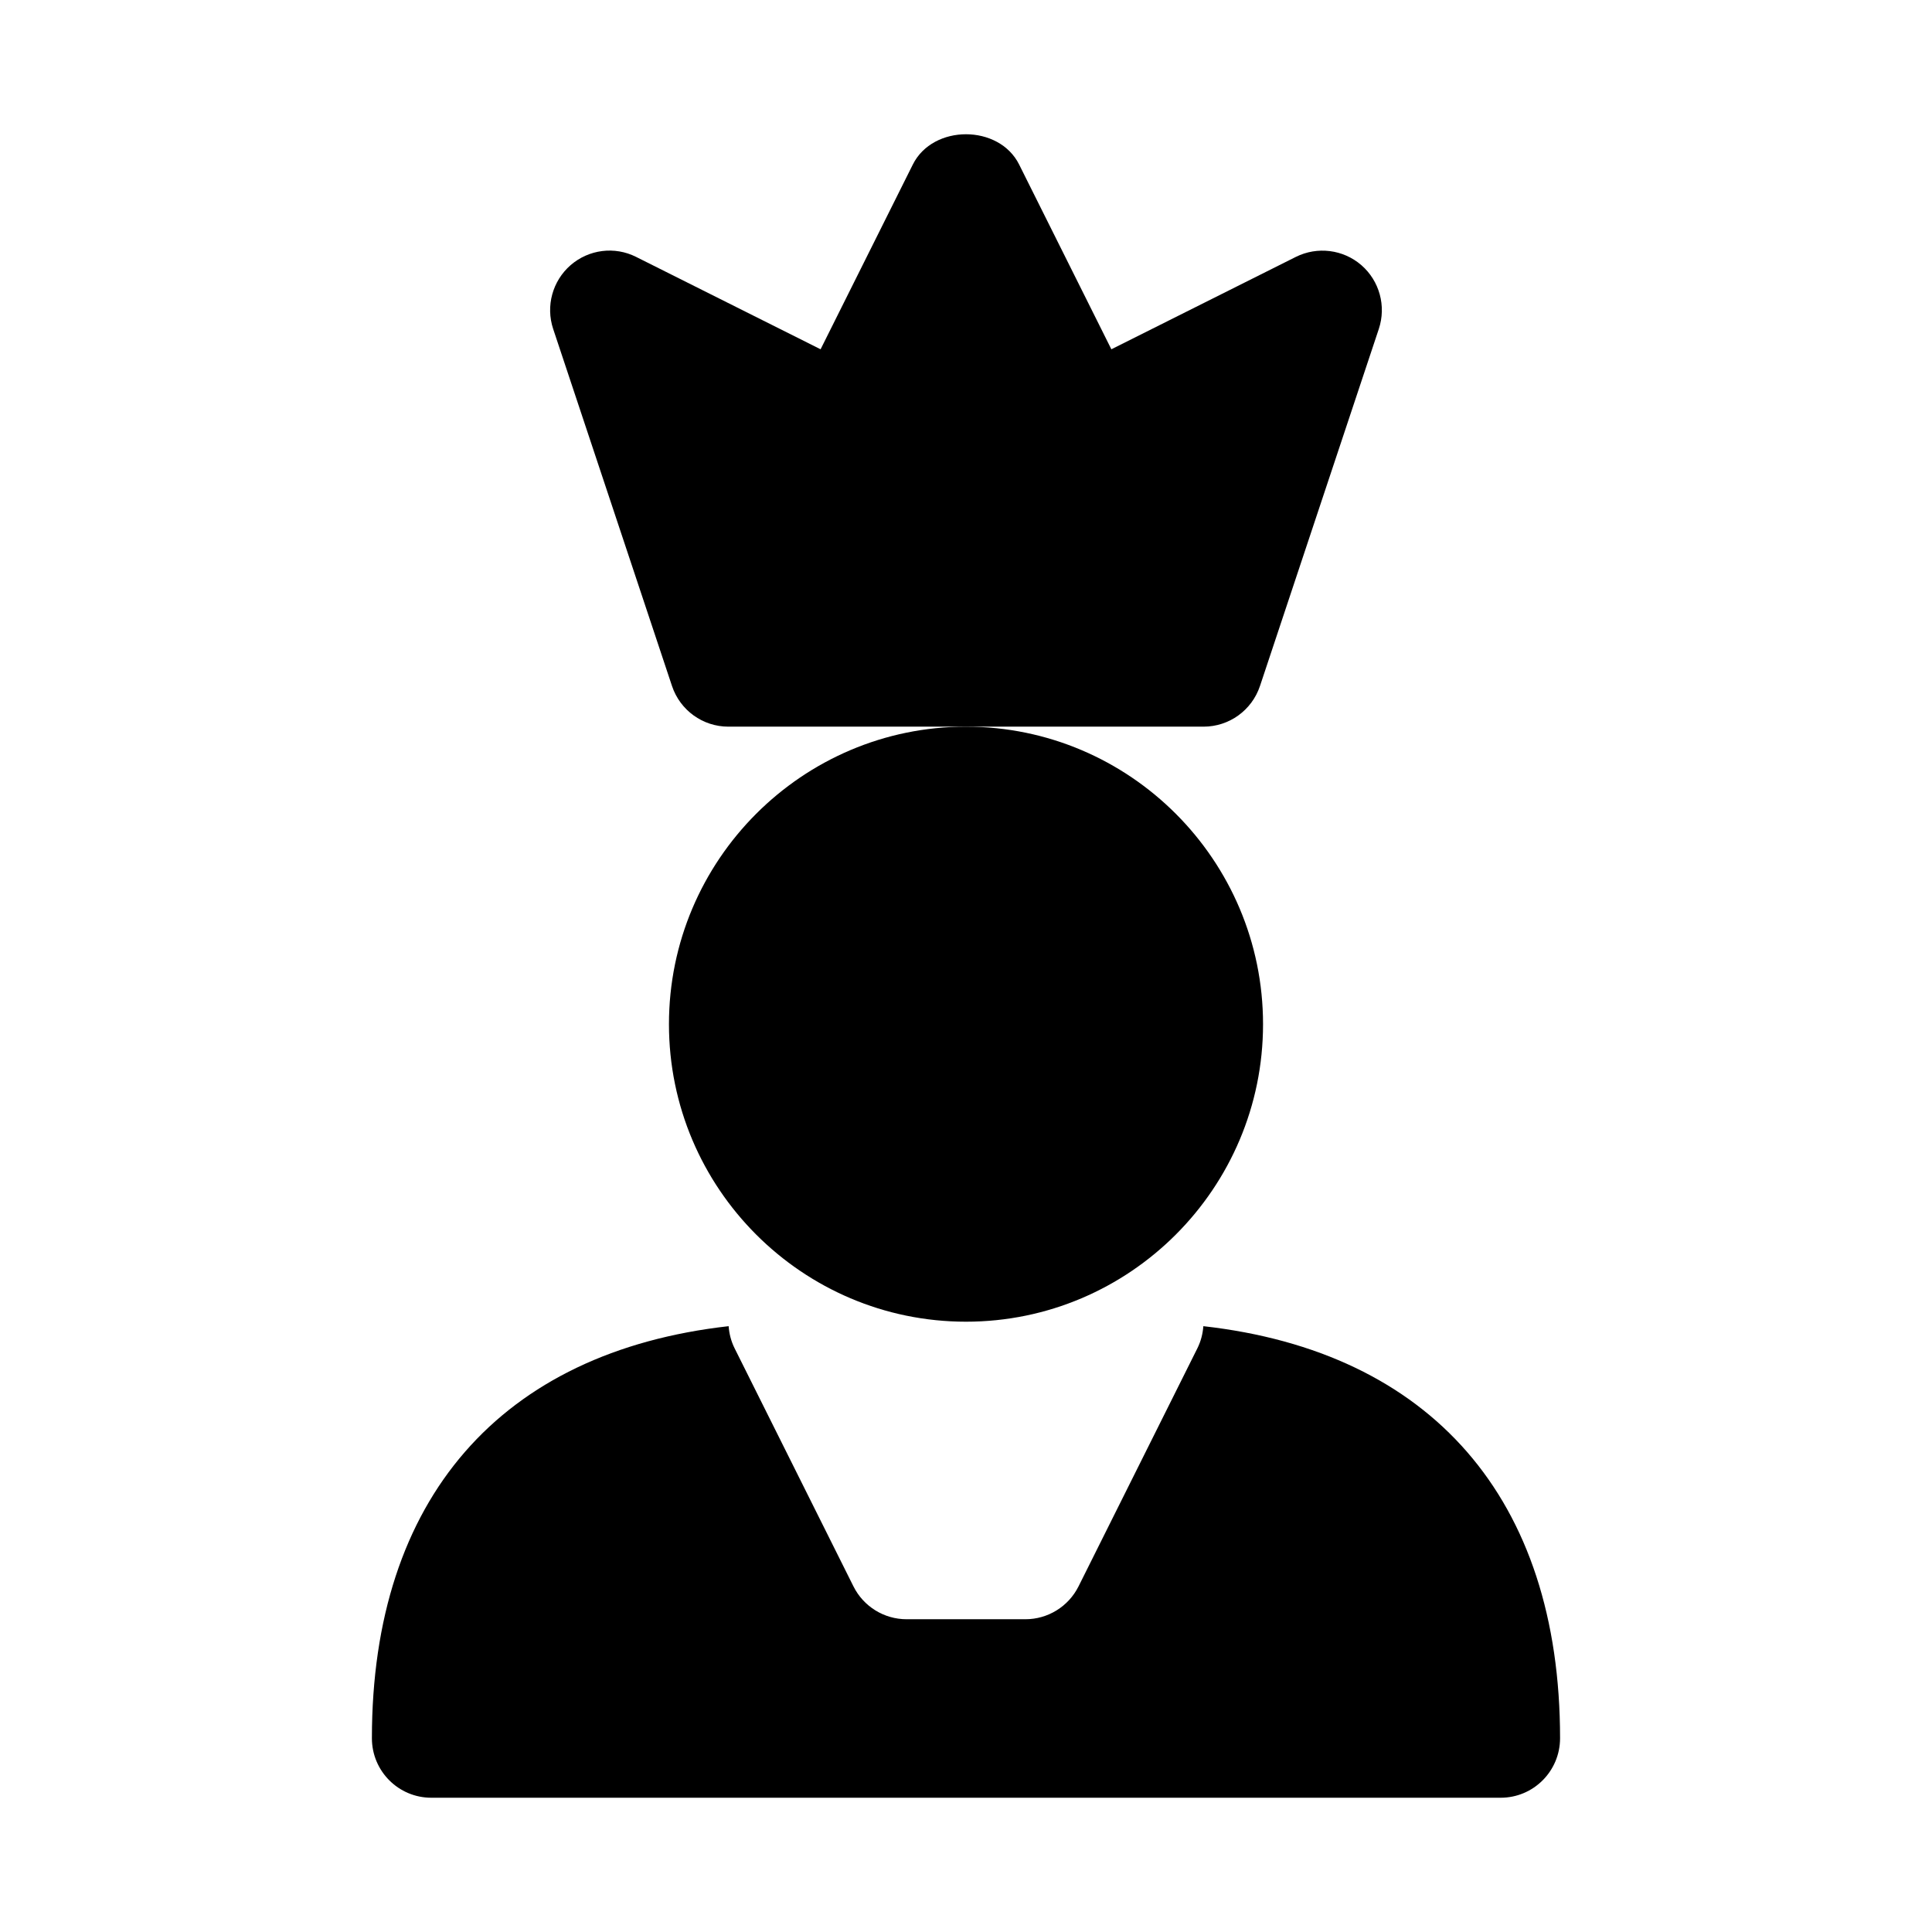
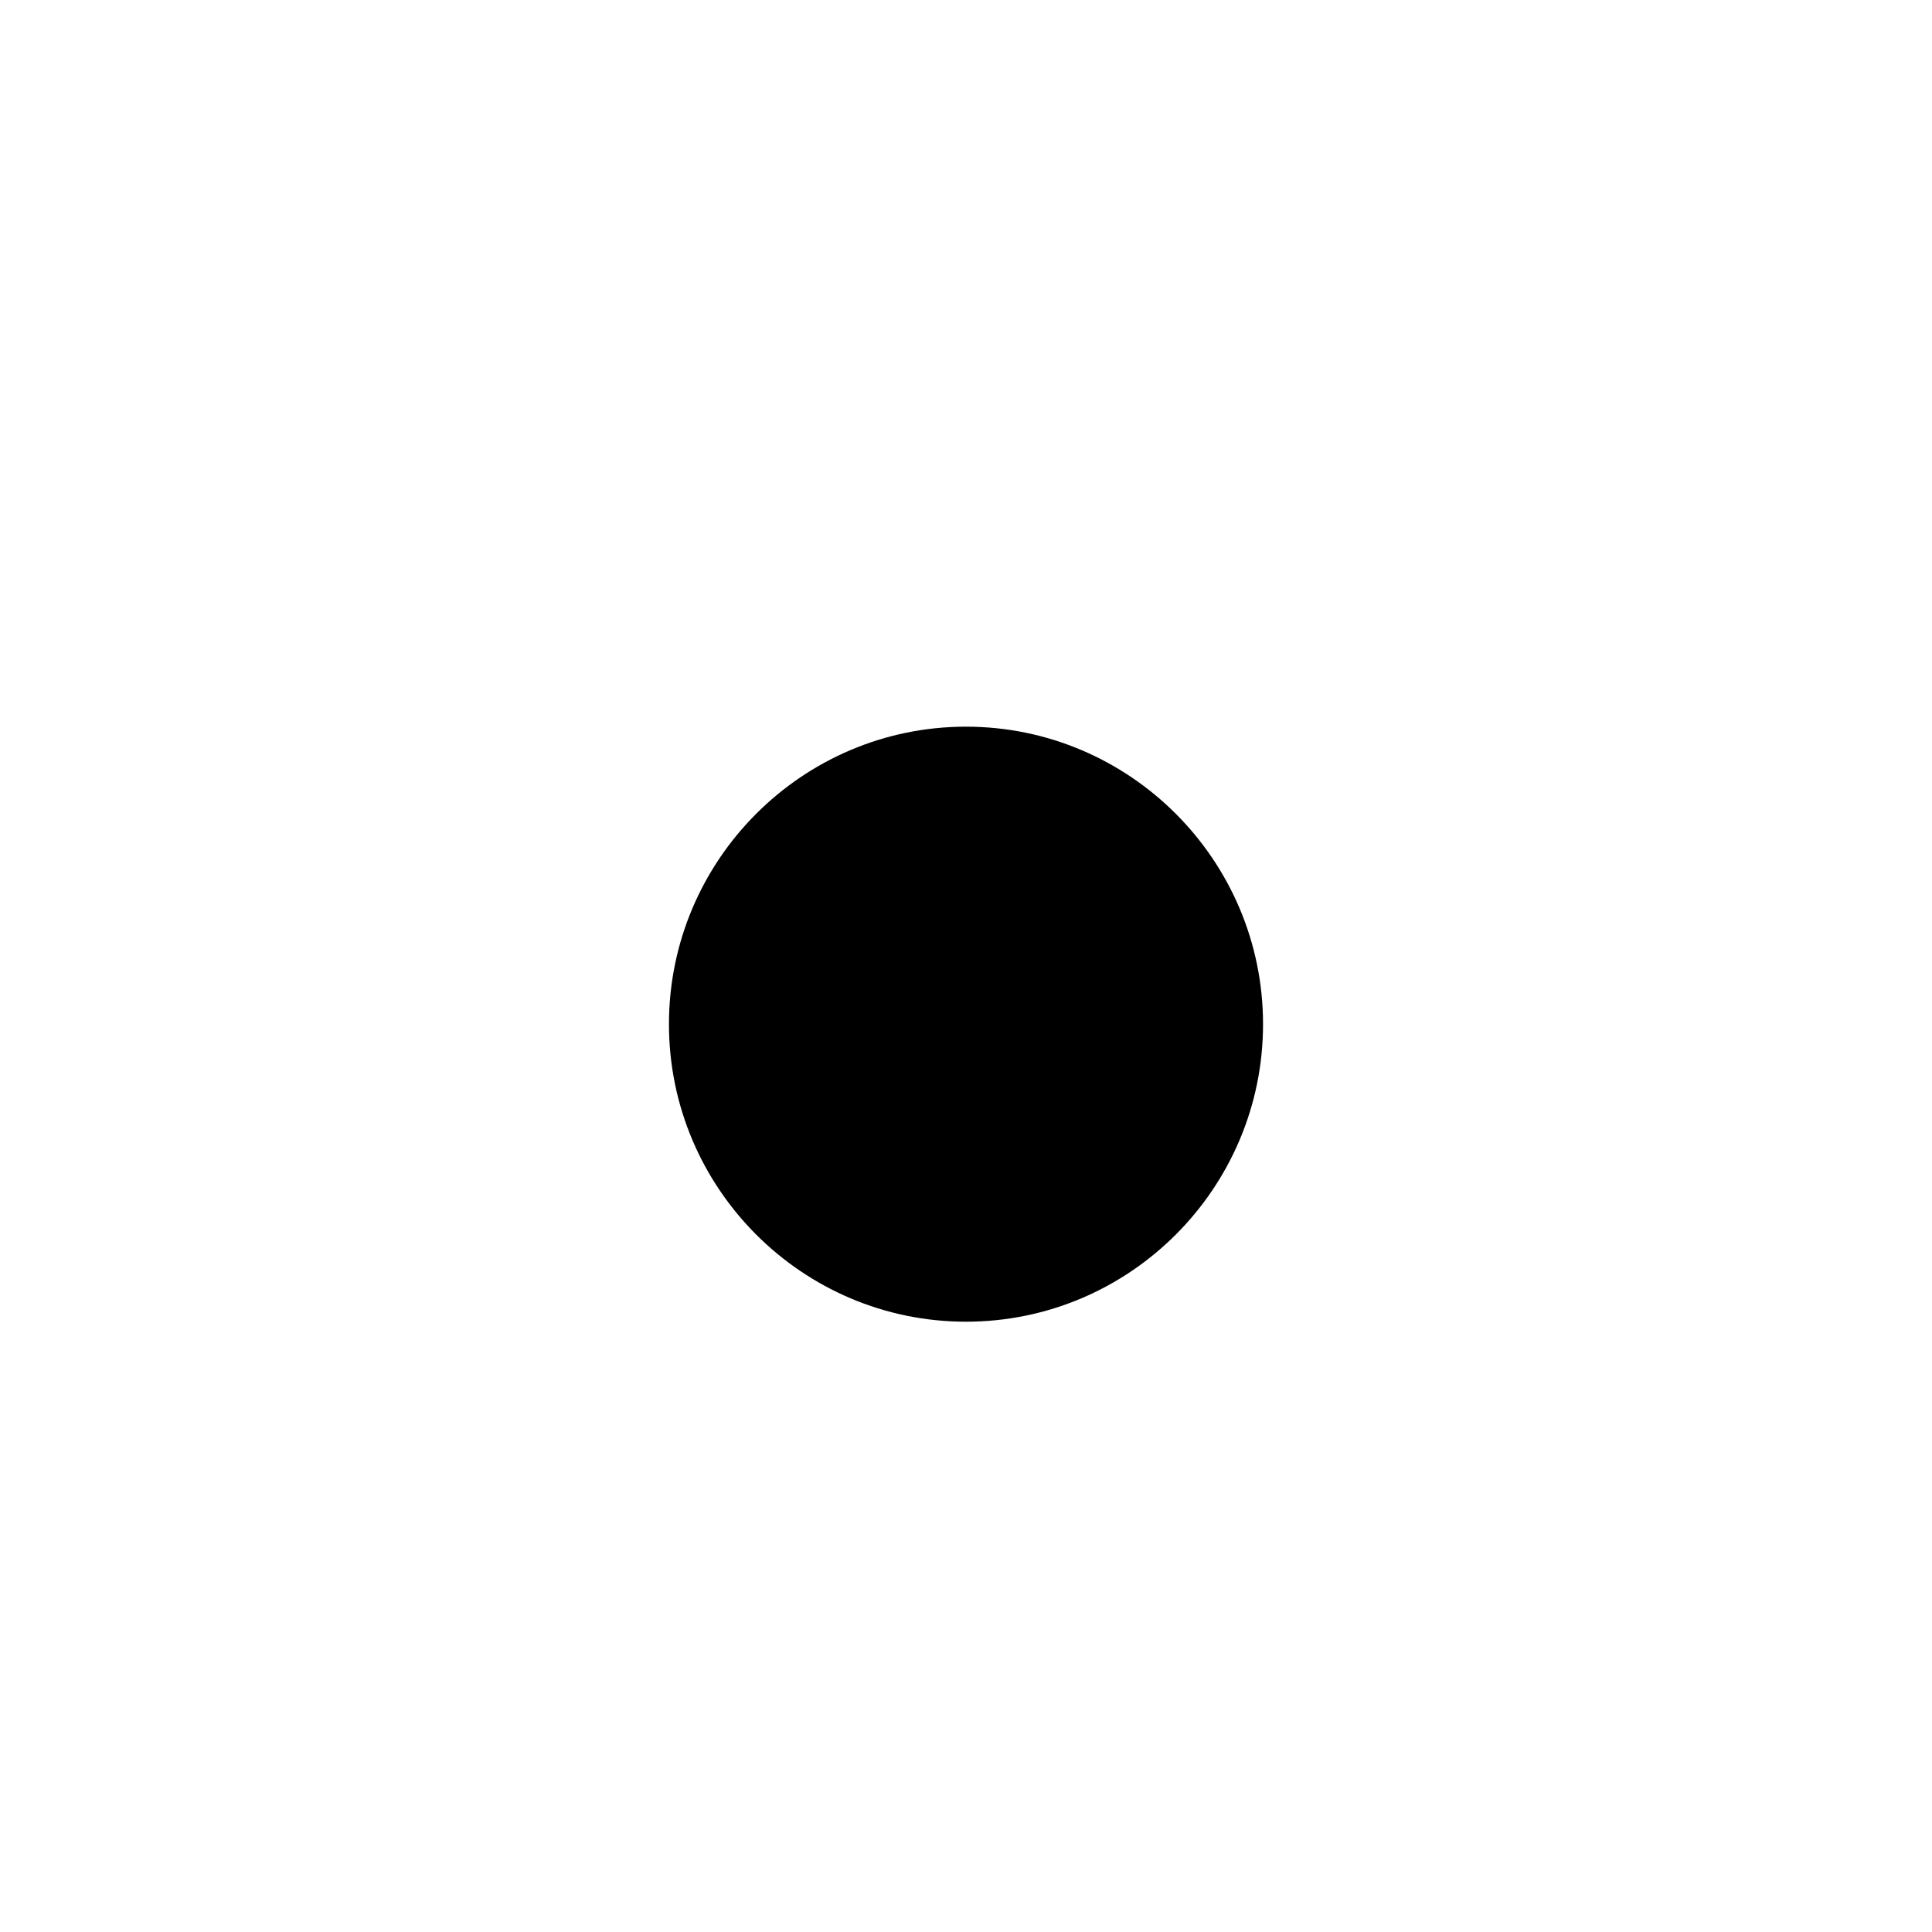
<svg xmlns="http://www.w3.org/2000/svg" fill="#000000" width="800px" height="800px" version="1.1" viewBox="144 144 512 512">
  <g>
-     <path d="m462.9 495.45c-0.148 1.984-0.641 3.981-1.586 5.871l-31.488 63.078c-2.668 5.34-8.121 8.715-14.086 8.715h-31.488c-5.965 0-11.414-3.371-14.082-8.715l-31.488-63.078c-0.945-1.891-1.438-3.887-1.586-5.871-60.324 6.793-94.539 45.676-94.539 109.2 0 8.719 7.051 15.77 15.742 15.77h283.39c8.695 0 15.742-7.055 15.742-15.77 0-63.523-34.215-102.41-94.535-109.2z" />
    <path d="m321.28 415.42c0 43.473 35.316 78.844 78.719 78.844s78.719-35.371 78.719-78.844c0-43.473-35.316-78.844-78.719-78.844-43.402-0.004-78.719 35.371-78.719 78.844z" />
-     <path d="m477.91 325.79 31.488-94.613c2.012-6.051 0.191-12.719-4.621-16.91-4.828-4.172-11.66-5.019-17.359-2.188l-48.895 24.484-24.445-48.969c-5.336-10.688-22.832-10.688-28.168 0l-24.445 48.969-48.895-24.484c-5.699-2.863-12.531-1.988-17.352 2.188-4.812 4.188-6.633 10.855-4.621 16.91l31.488 94.613c2.144 6.438 8.156 10.781 14.938 10.781h125.95c6.777-0.004 12.789-4.344 14.934-10.781z" />
  </g>
</svg>